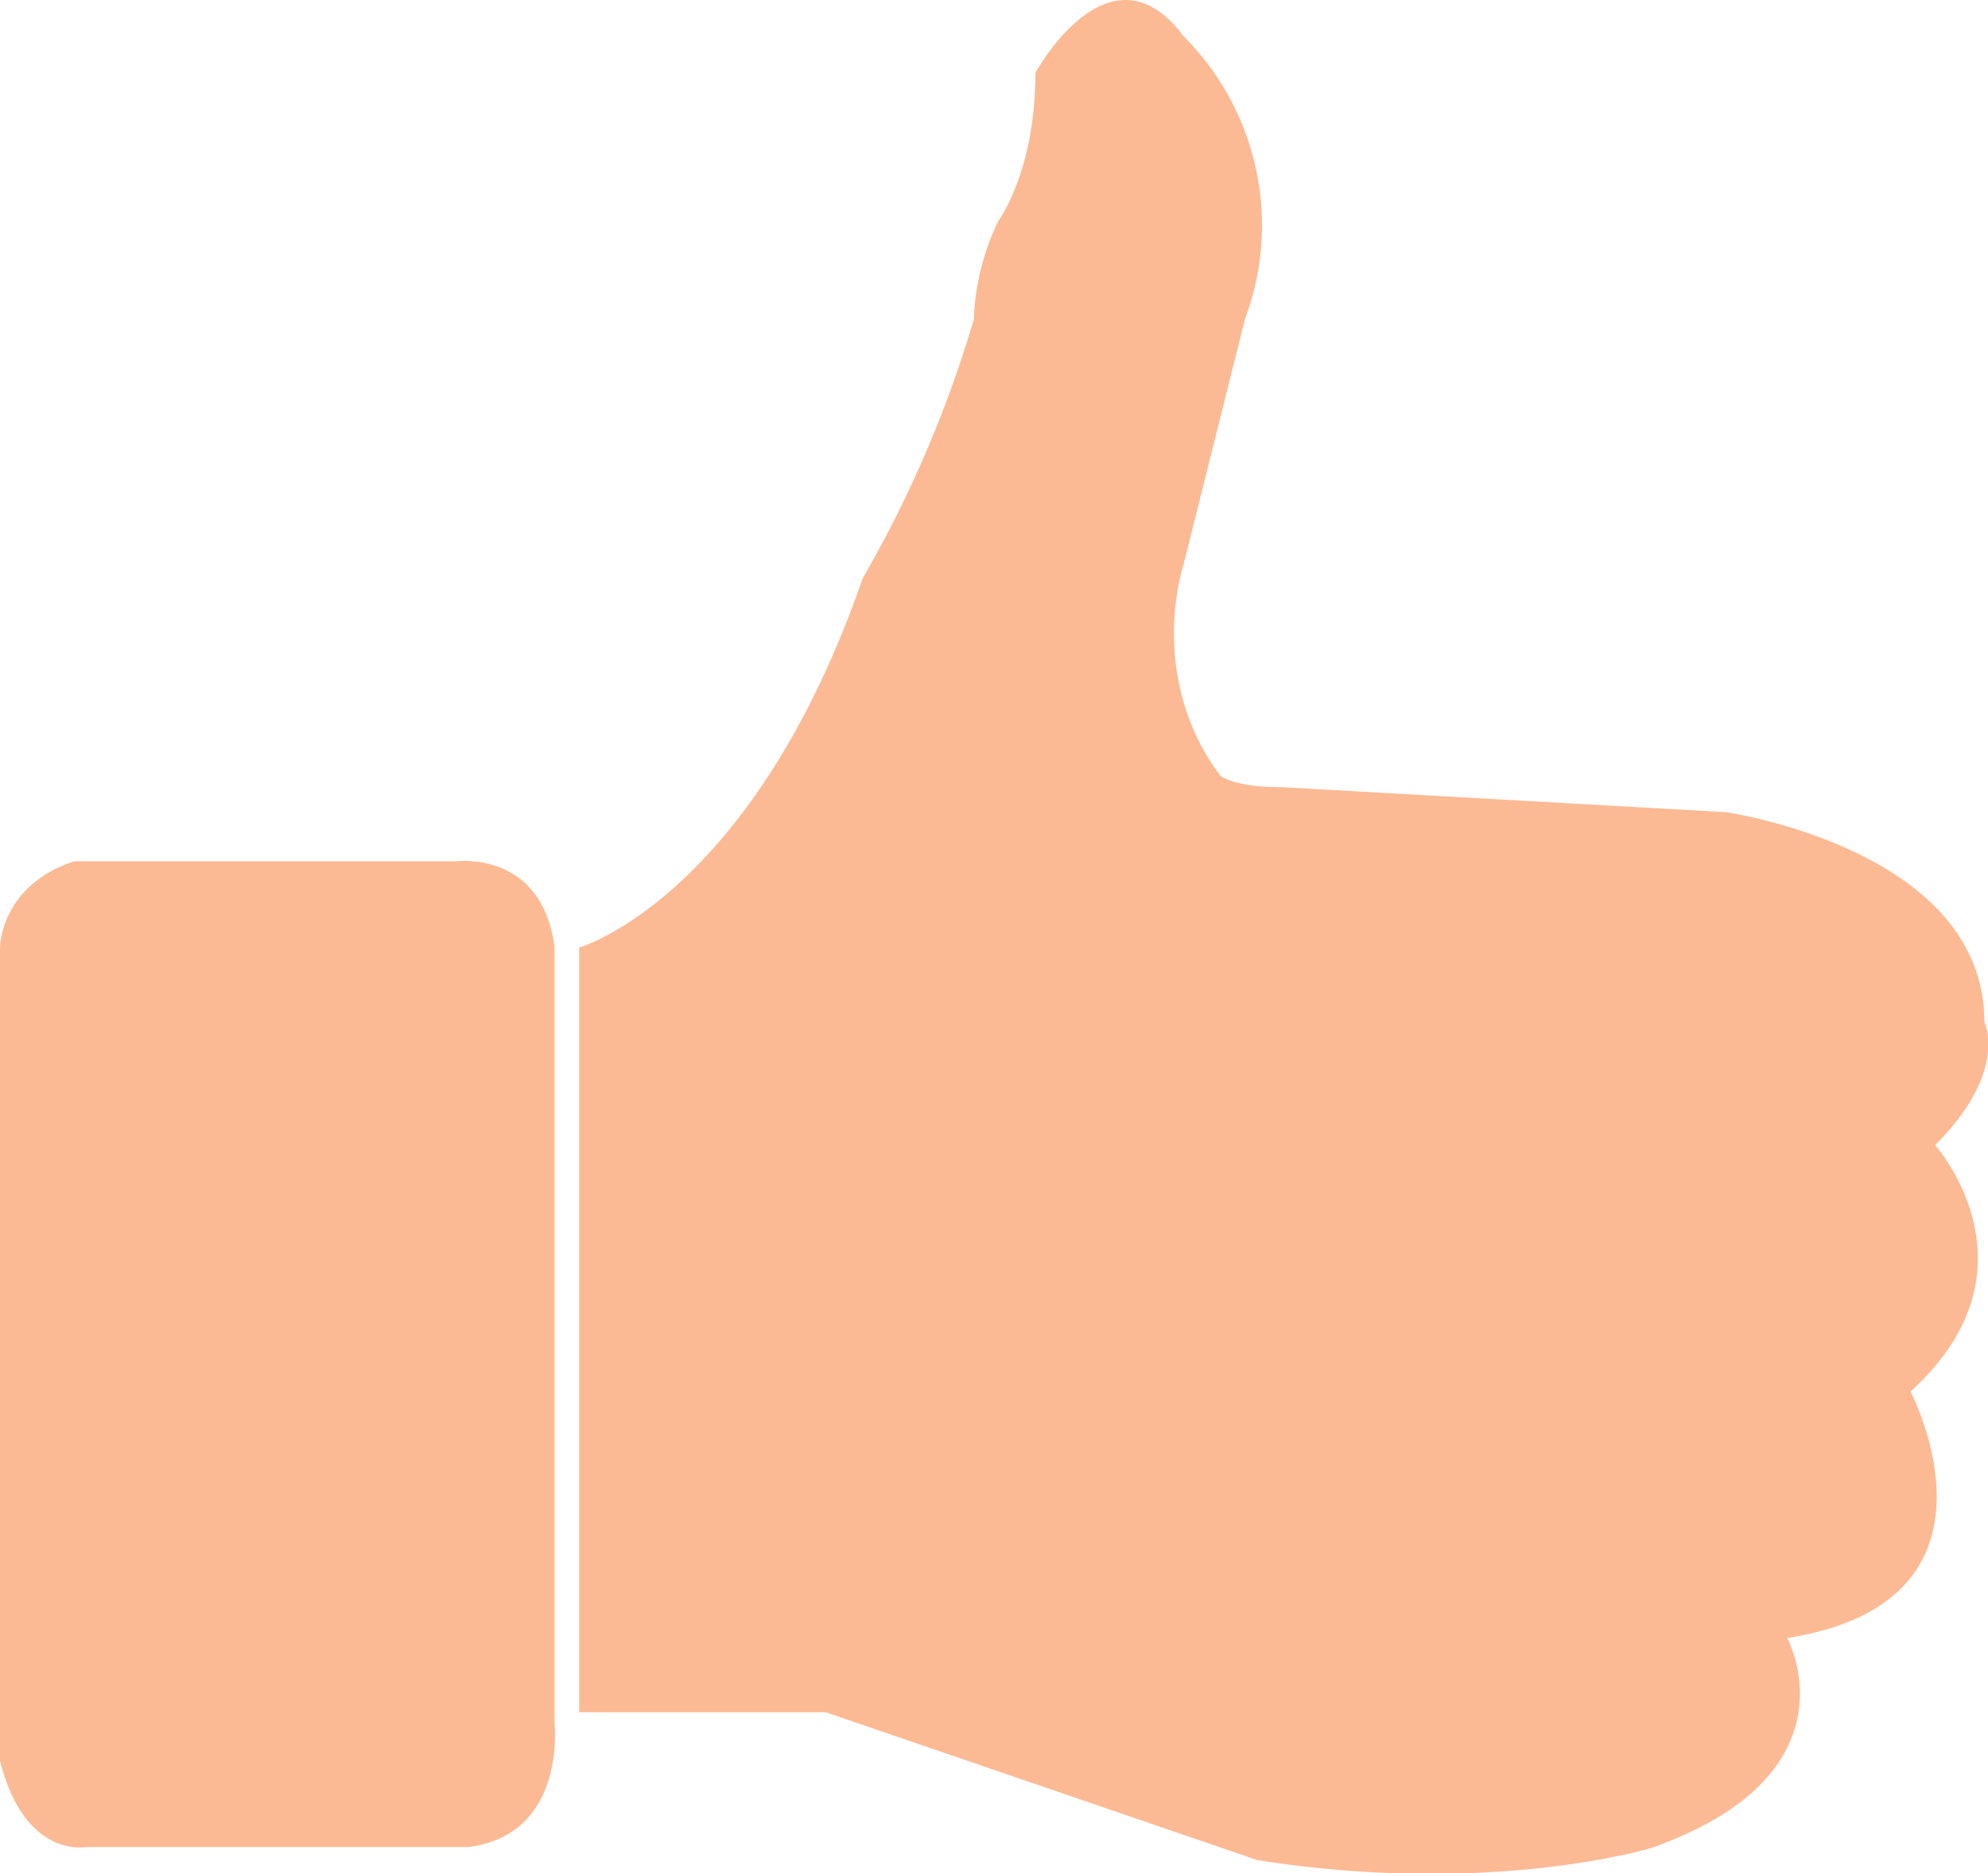
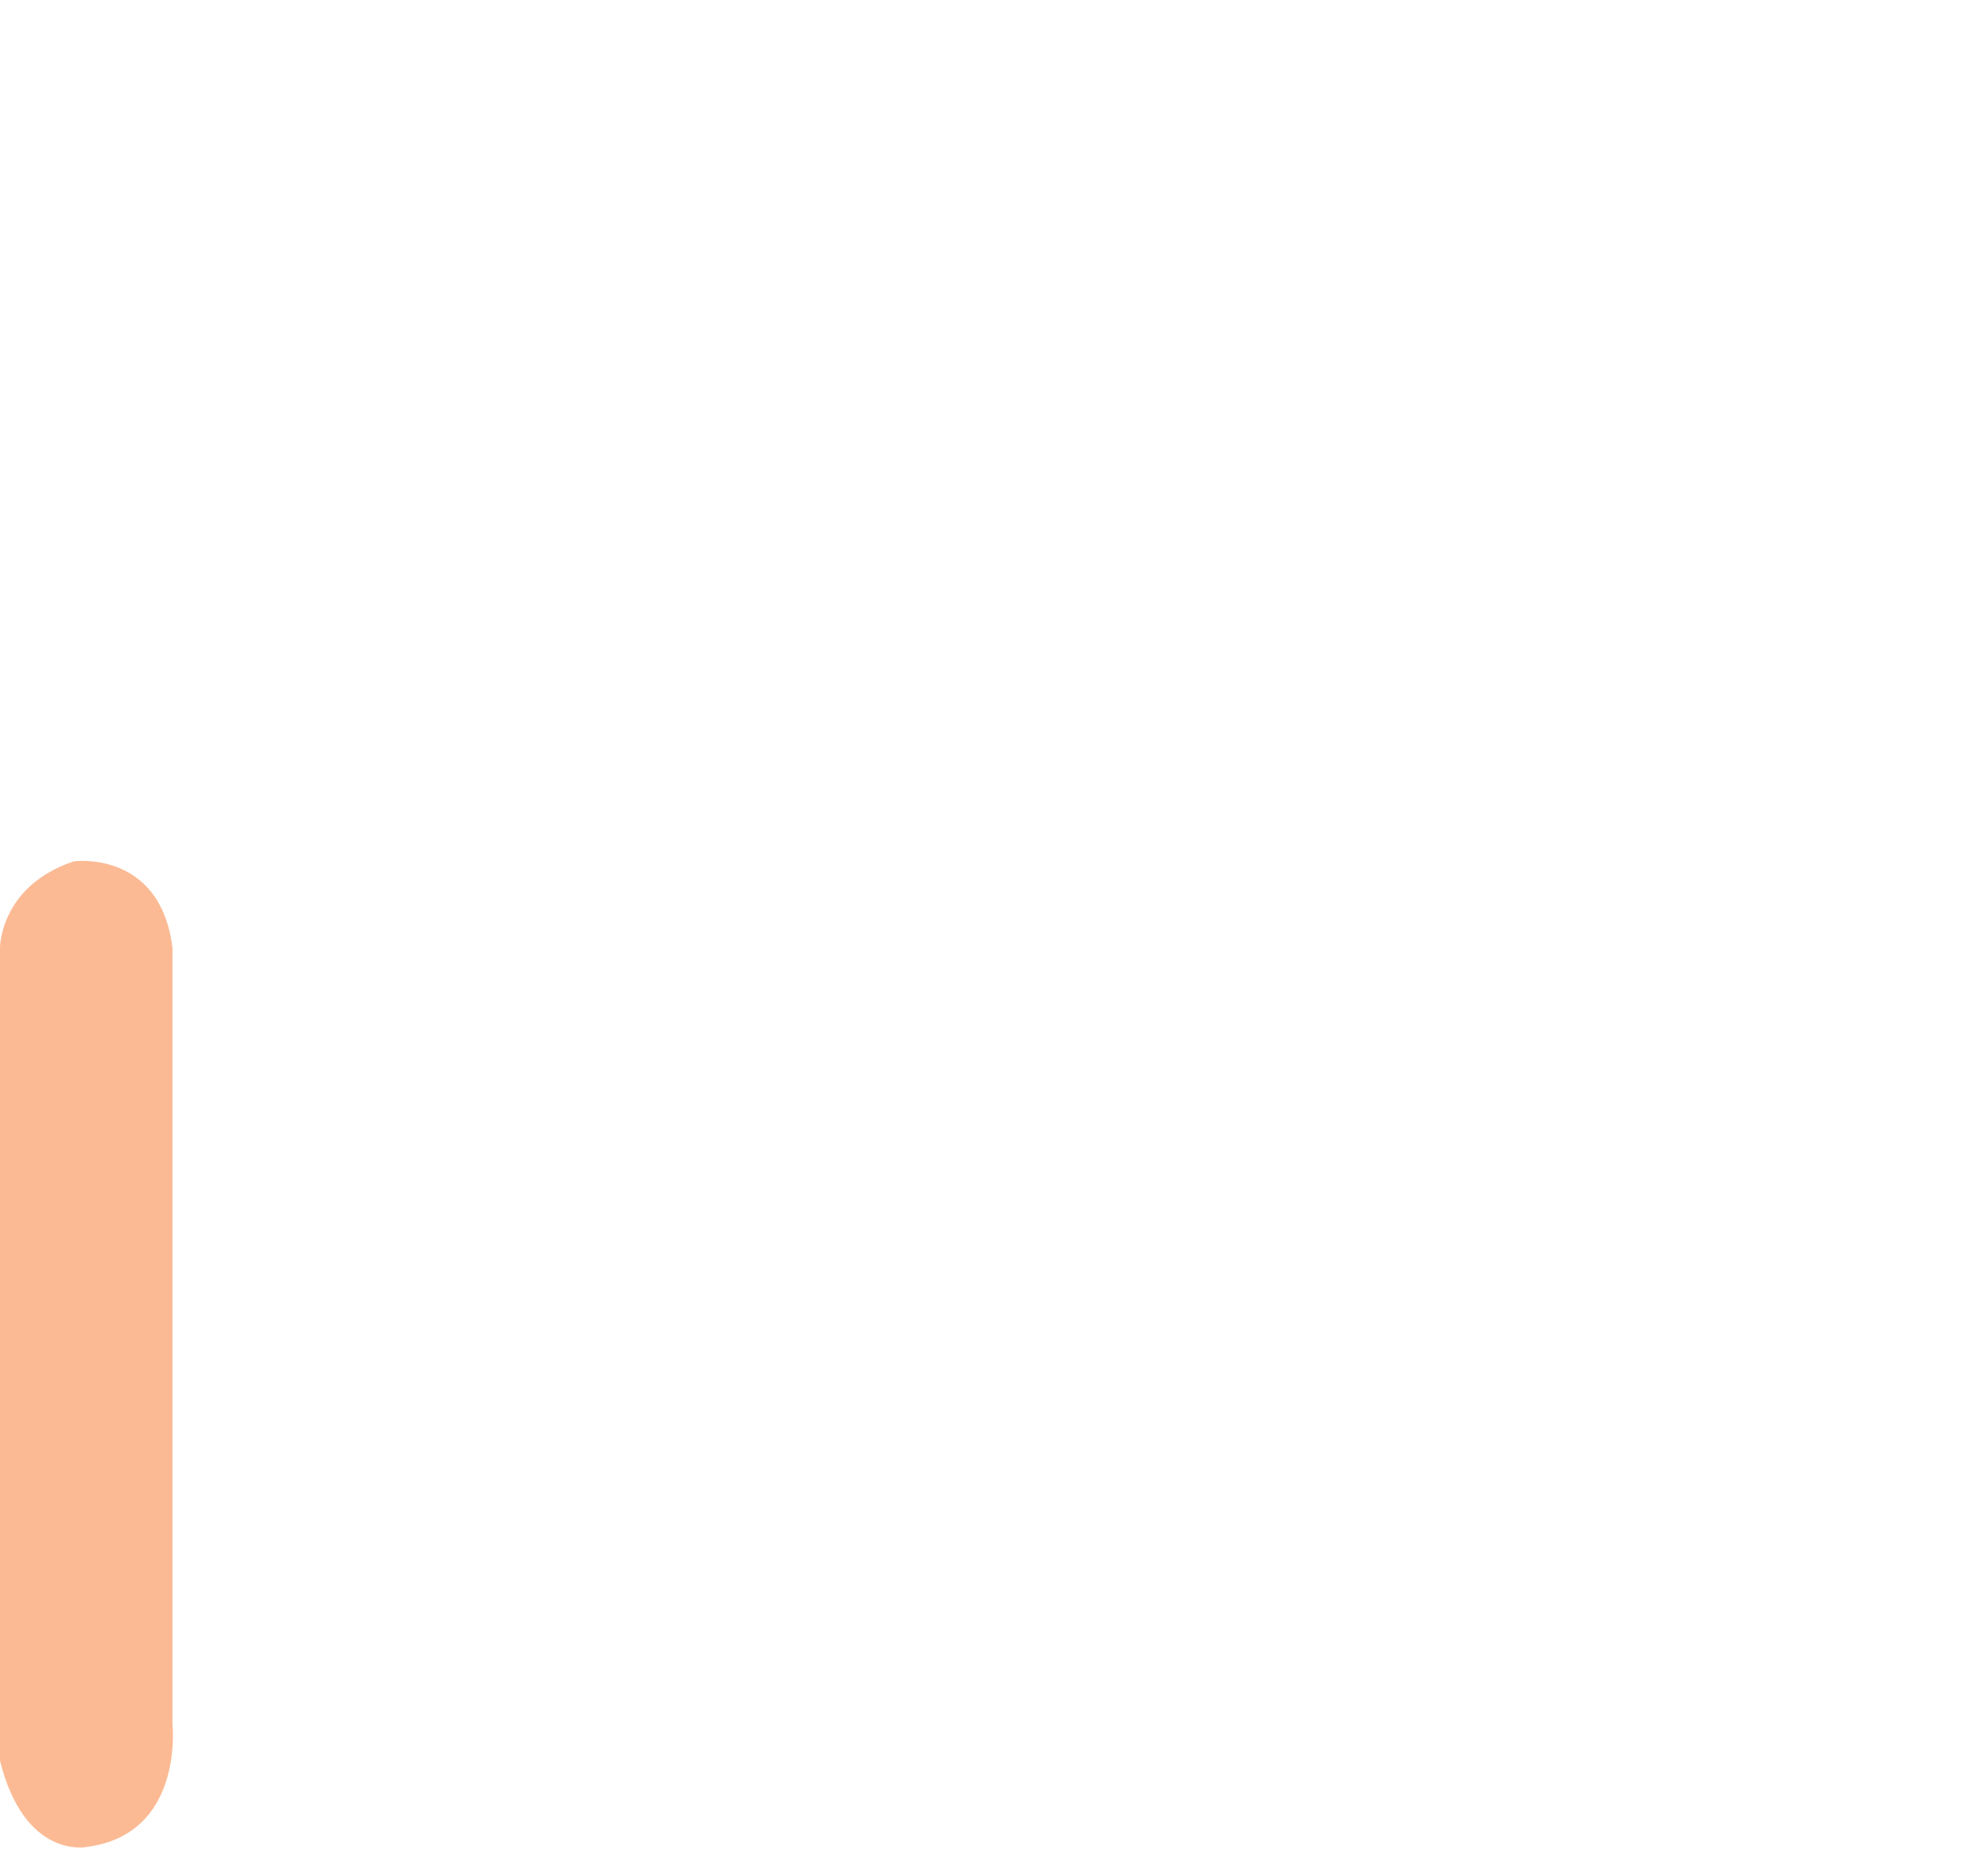
<svg xmlns="http://www.w3.org/2000/svg" viewBox="0 0 170.5 160.68">
  <defs>
    <style>.cls-1{fill:#fbba94;}</style>
  </defs>
  <title>lile1</title>
-   <path class="cls-1" d="M6.34,73.89H39.11s7.39-1,8.45,7.4v66.59s1.06,9.51-7.4,10.57H7.4s-5.29,1.05-7.4-7.4V81.29S0,76,6.34,73.89Z" />
-   <path class="cls-1" d="M49.67,81.29S64.47,77.06,74,49.59a101.4,101.4,0,0,0,9.52-22.2,21.06,21.06,0,0,1,2.11-8.45s3.17-4.23,3.17-12.69c0,0,6.34-11.62,12.68-3.17a22.93,22.93,0,0,1,5.29,24.31l-5.29,21.14s-3.17,9.51,3.17,18c0,0,1.06,1,5.29,1L148,69.67s22.19,3.17,22.19,18c0,0,2.12,4.23-4.23,10.57,0,0,9.52,10.57-2.11,21.14,0,0,9.51,18-10.57,21.14,0,0,6.34,11.63-11.62,18,0,0-13.74,4.22-33.83,1.05l-37-12.68H49.67Z" />
+   <path class="cls-1" d="M6.34,73.89s7.39-1,8.45,7.4v66.59s1.06,9.51-7.4,10.57H7.4s-5.29,1.05-7.4-7.4V81.29S0,76,6.34,73.89Z" />
</svg>